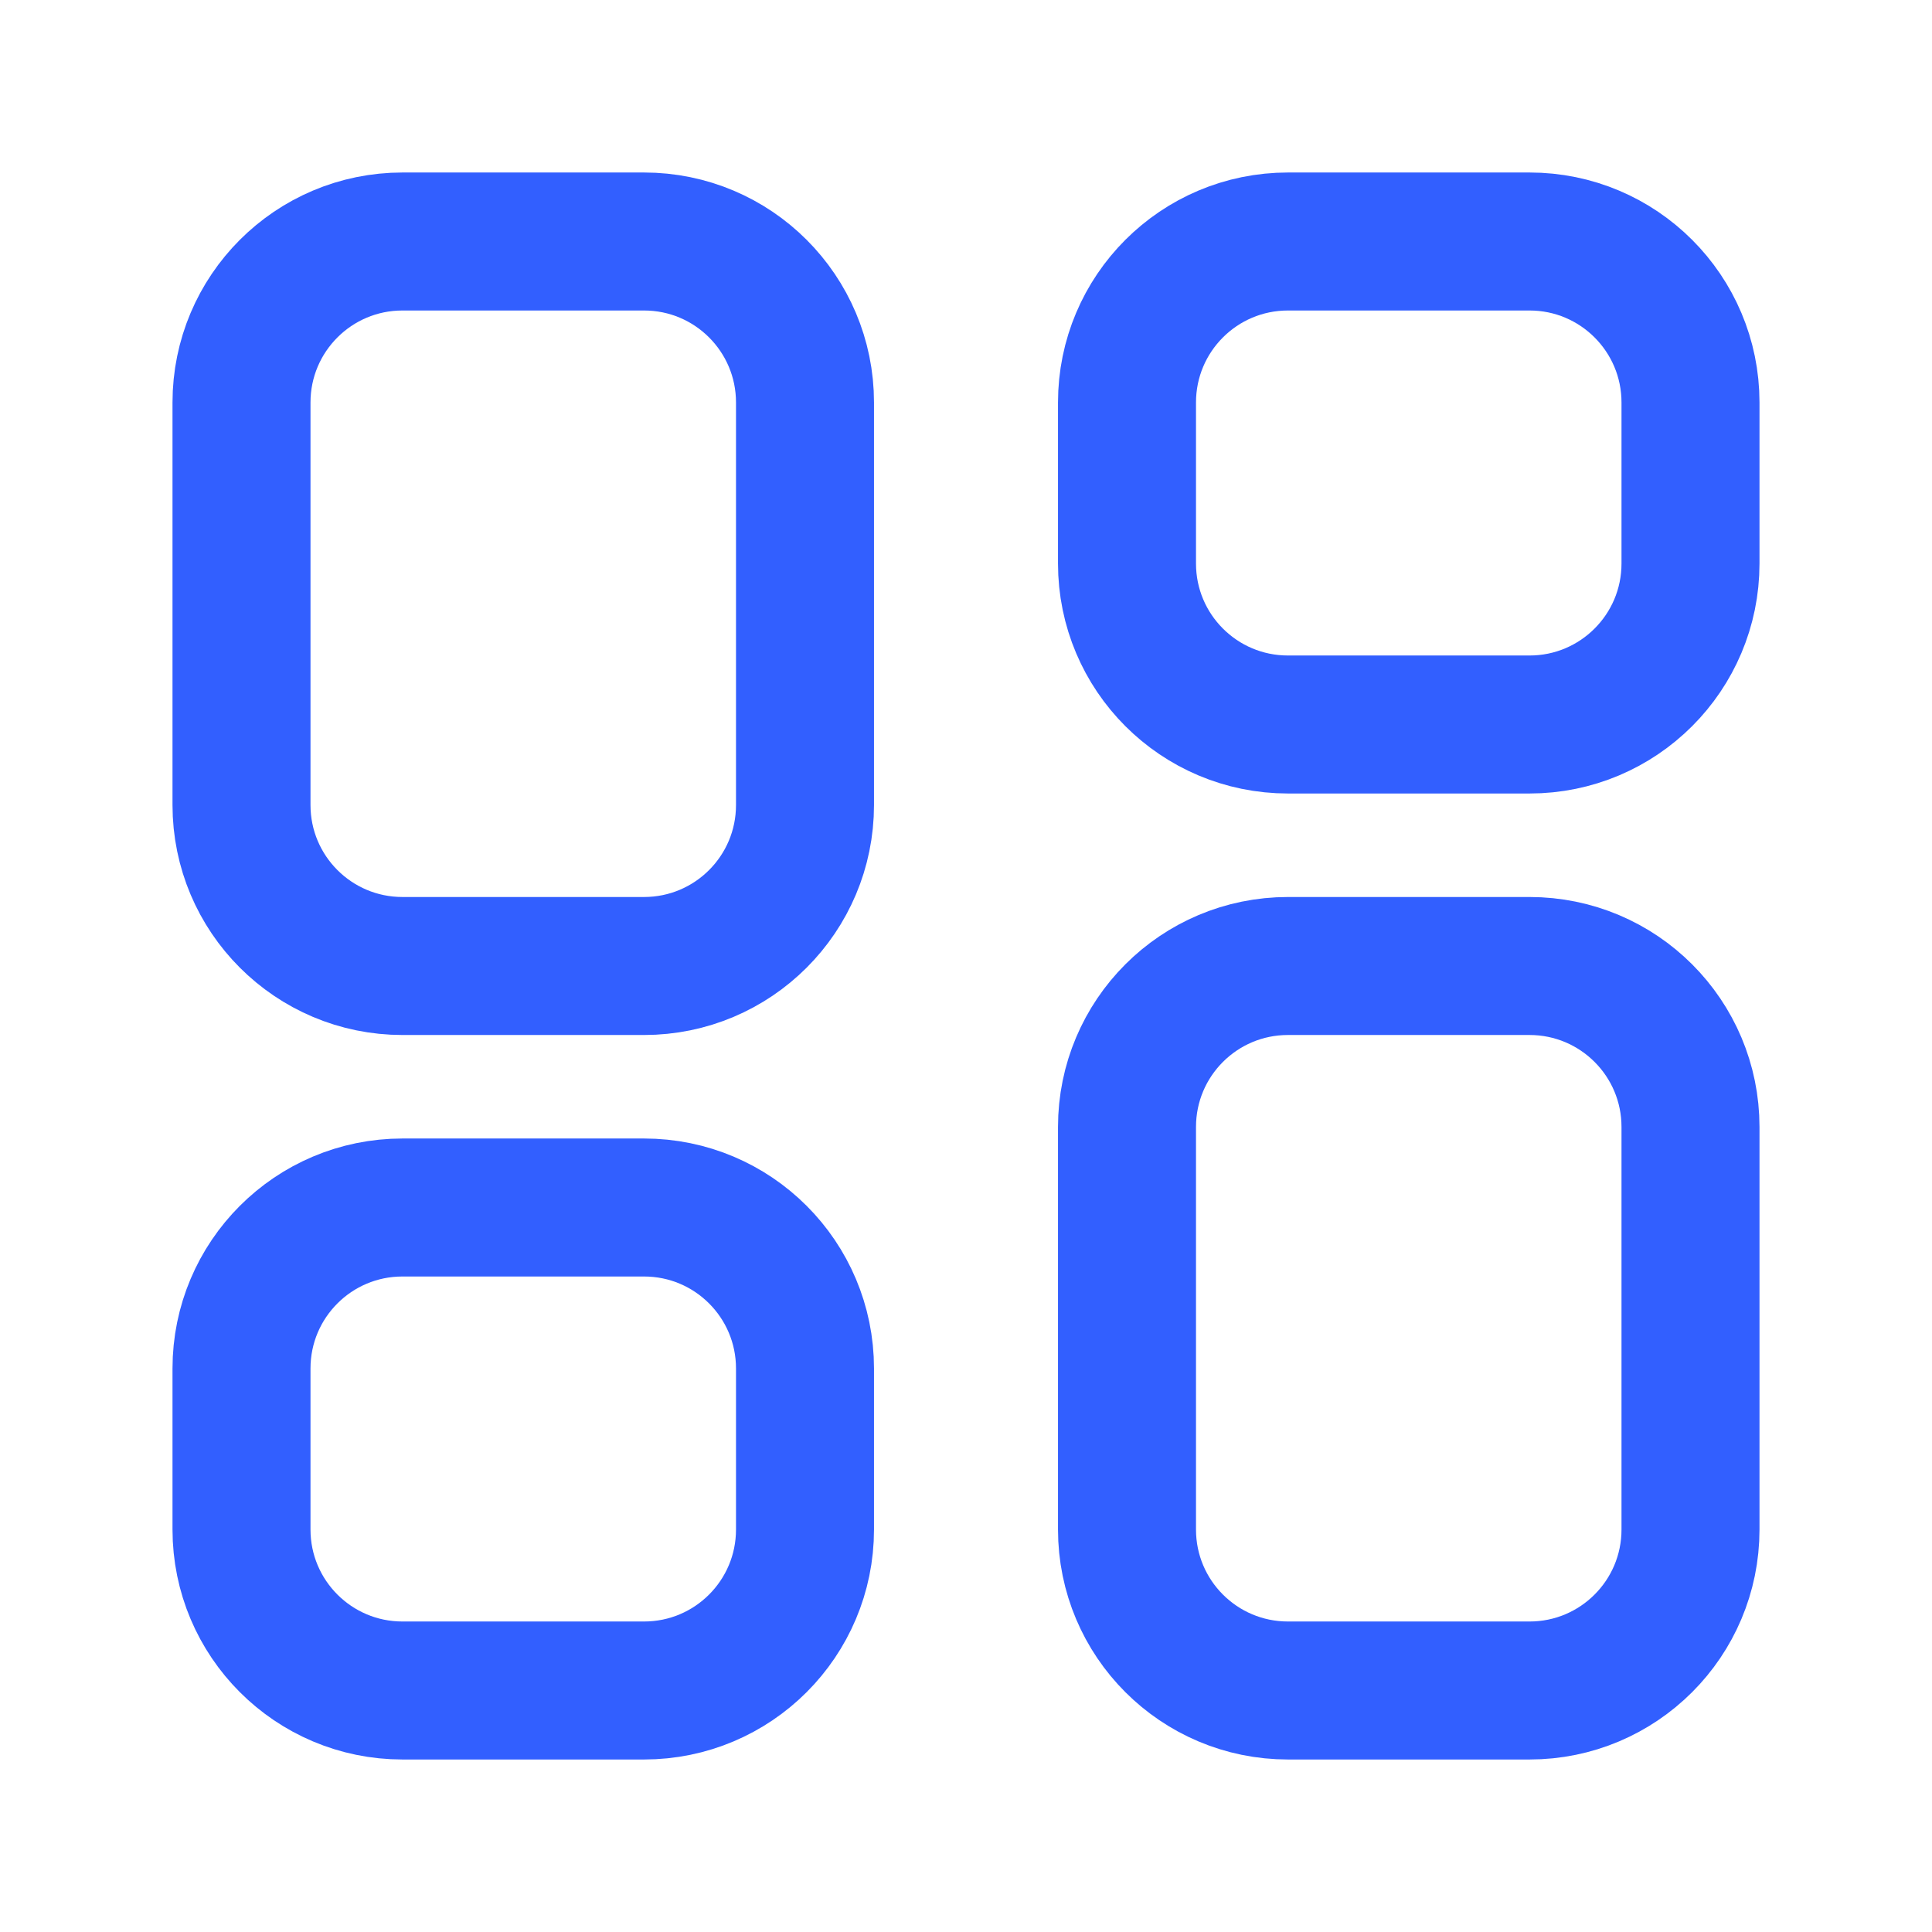
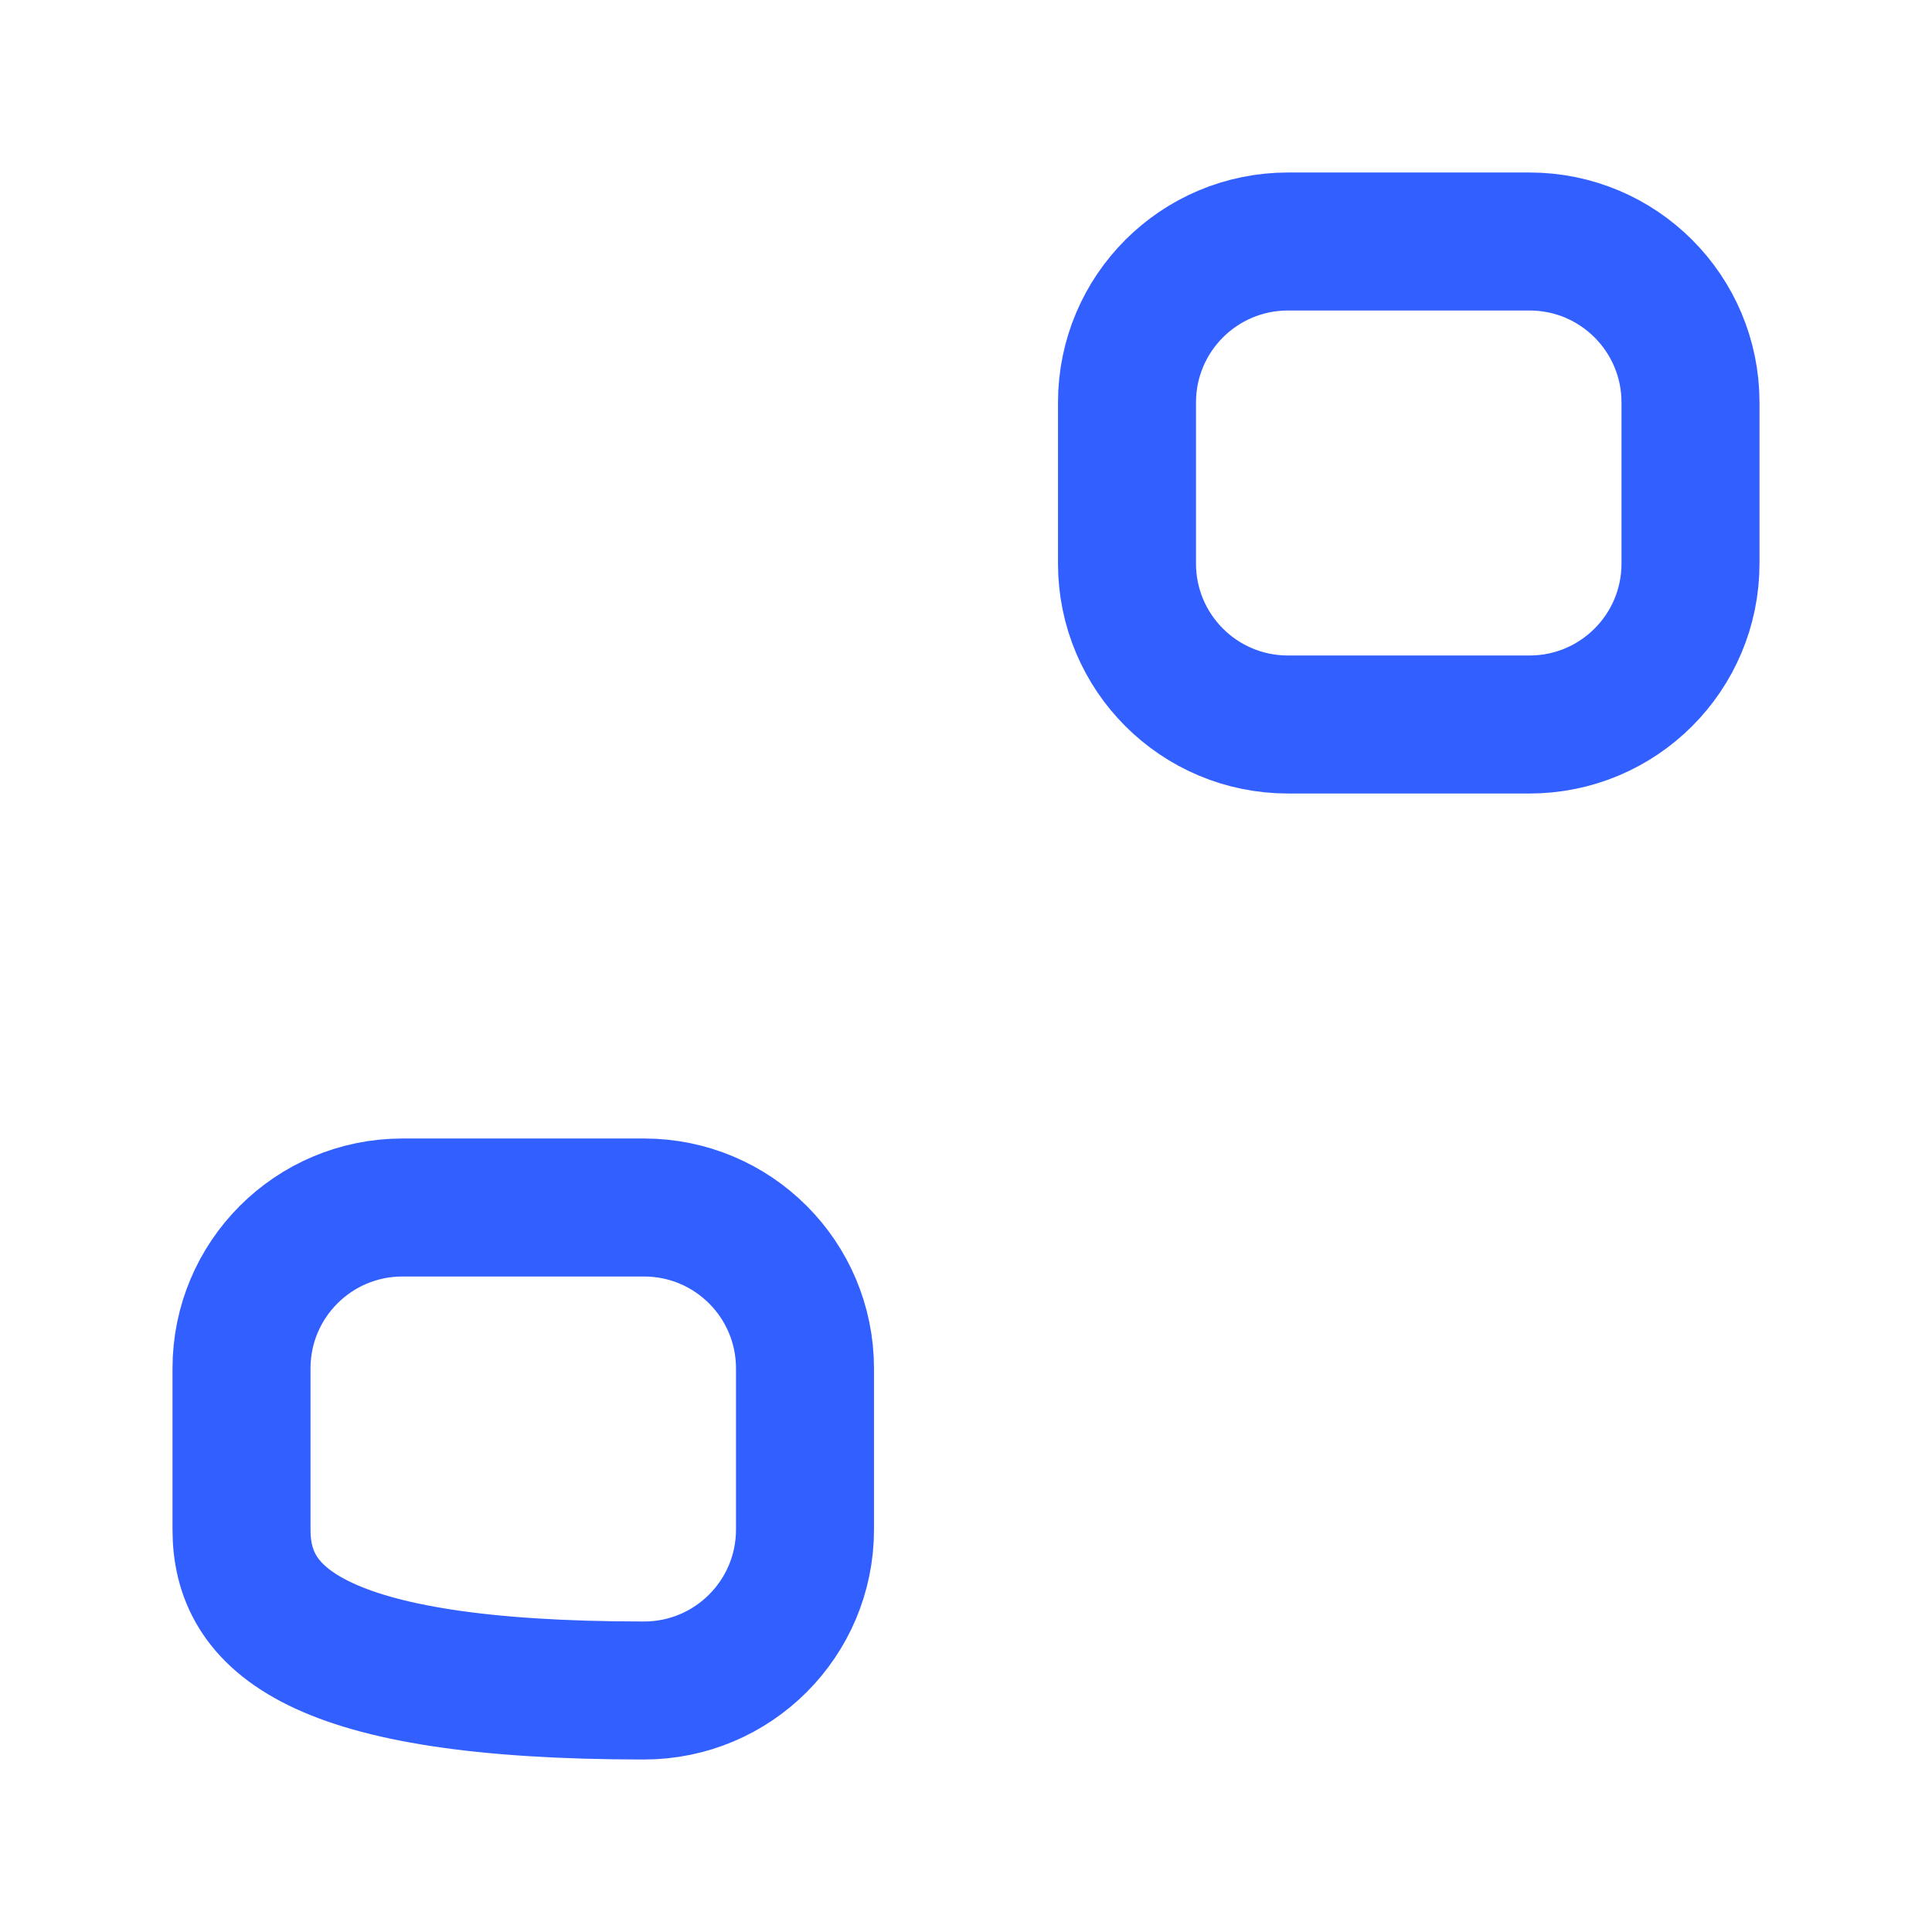
<svg xmlns="http://www.w3.org/2000/svg" width="42" height="42" viewBox="0 0 42 42" fill="none">
-   <path fill-rule="evenodd" clip-rule="evenodd" d="M33.25 36.75H28C26.066 36.75 24.5 35.184 24.5 33.25V24.5C24.5 22.566 26.066 21 28 21H33.25C35.184 21 36.75 22.566 36.75 24.5V33.25C36.75 35.184 35.184 36.75 33.25 36.75Z" stroke="#325FFF" stroke-width="3" stroke-linecap="round" stroke-linejoin="round" />
  <path fill-rule="evenodd" clip-rule="evenodd" d="M33.25 15.75H28C26.066 15.75 24.5 14.184 24.5 12.25V8.75C24.5 6.816 26.066 5.25 28 5.25H33.25C35.184 5.25 36.75 6.816 36.75 8.75V12.25C36.75 14.184 35.184 15.75 33.25 15.75Z" stroke="#325FFF" stroke-width="3" stroke-linecap="round" stroke-linejoin="round" />
-   <path fill-rule="evenodd" clip-rule="evenodd" d="M8.75 5.25H14C15.934 5.25 17.5 6.816 17.5 8.75V17.5C17.5 19.434 15.934 21 14 21H8.75C6.816 21 5.25 19.434 5.25 17.5V8.75C5.25 6.816 6.816 5.25 8.75 5.25Z" stroke="#325FFF" stroke-width="3" stroke-linecap="round" stroke-linejoin="round" />
-   <path fill-rule="evenodd" clip-rule="evenodd" d="M8.75 26.25H14C15.934 26.25 17.5 27.816 17.5 29.75V33.25C17.5 35.184 15.934 36.75 14 36.75H8.75C6.816 36.75 5.25 35.184 5.25 33.25V29.75C5.25 27.816 6.816 26.25 8.75 26.25Z" stroke="#325FFF" stroke-width="3" stroke-linecap="round" stroke-linejoin="round" />
+   <path fill-rule="evenodd" clip-rule="evenodd" d="M8.75 26.25H14C15.934 26.25 17.5 27.816 17.5 29.75V33.25C17.5 35.184 15.934 36.75 14 36.75C6.816 36.75 5.25 35.184 5.25 33.25V29.75C5.25 27.816 6.816 26.25 8.75 26.25Z" stroke="#325FFF" stroke-width="3" stroke-linecap="round" stroke-linejoin="round" />
</svg>